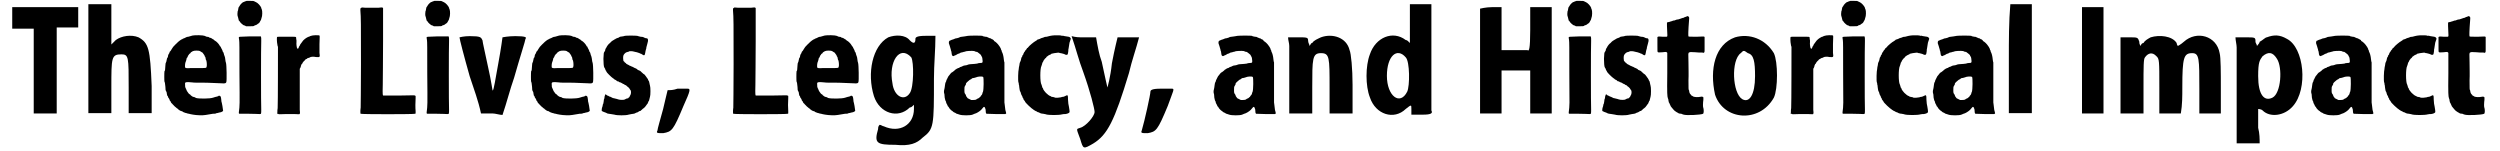
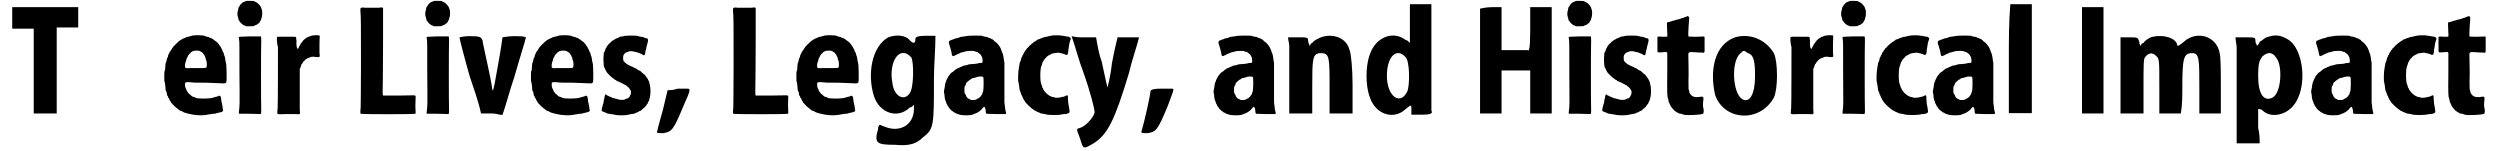
<svg xmlns="http://www.w3.org/2000/svg" xmlns:xlink="http://www.w3.org/1999/xlink" width="829px" height="50px" viewBox="0 0 8299 505" version="1.1">
  <defs>
    <path id="gl8707" d="M 4 43 C 4 52 4 62 4 76 C 14 76 28 76 38 76 C 52 76 67 76 76 76 C 76 120 76 172 76 216 C 76 268 76 316 76 360 C 91 360 105 360 115 360 C 124 360 139 360 153 360 C 153 312 153 264 153 216 C 153 168 153 120 153 72 C 163 72 177 72 187 72 C 201 72 211 72 225 72 C 225 62 225 48 225 38 C 225 28 225 19 225 4 C 187 4 153 4 115 4 C 76 4 38 4 4 4 C 4 19 4 28 4 43 z" fill="black" />
-     <path id="gl8708" d="M 4 187 C 4 249 4 312 4 369 C 19 369 28 369 43 369 C 52 369 67 369 81 369 C 81 340 81 312 81 283 C 81 182 81 172 115 172 C 139 172 139 182 139 283 C 139 312 139 340 139 369 C 153 369 168 369 177 369 C 192 369 201 369 216 369 C 216 340 216 307 216 278 C 211 153 206 134 172 115 C 148 105 115 110 96 124 C 91 129 86 134 81 139 C 81 115 81 91 81 72 C 81 48 81 24 81 4 C 67 4 52 4 43 4 C 28 4 19 4 4 4 C 4 62 4 124 4 187 z" fill="black" />
    <path id="gl8709" d="M 107 11 C 105 12 102 12 100 13 C 99 13 96 14 93 15 C 90 15 87 16 85 17 C 84 18 81 19 79 20 C 77 21 75 21 74 22 C 74 22 72 24 70 24 C 67 26 62 29 59 32 C 54 36 45 46 42 49 C 39 54 35 59 35 60 C 35 60 34 61 33 63 C 31 64 30 66 30 67 C 30 69 28 72 27 73 C 27 74 25 76 25 78 C 25 81 24 82 24 84 C 22 85 21 88 20 94 C 20 96 19 99 18 101 C 17 103 16 105 16 111 C 15 127 15 129 13 130 C 12 133 12 166 13 166 C 14 167 15 171 16 183 C 16 194 17 195 18 197 C 20 199 21 204 21 207 C 21 208 22 210 22 212 C 24 213 25 216 25 217 C 25 219 27 220 28 222 C 28 223 30 225 30 226 C 30 228 31 230 33 231 C 33 232 34 232 34 233 C 34 234 35 235 36 237 C 38 238 39 240 40 241 C 41 243 52 253 55 255 C 56 255 57 256 58 257 C 58 258 59 258 60 259 C 61 259 63 261 64 262 C 66 262 67 264 69 264 C 72 264 73 265 75 267 C 75 267 78 268 80 269 C 82 270 86 271 87 271 C 89 272 93 273 95 273 C 97 274 104 275 109 276 C 120 278 141 279 151 277 C 162 275 168 274 175 273 C 181 273 184 273 187 271 C 189 271 193 270 196 269 C 205 268 211 264 209 261 C 209 259 208 256 207 247 C 207 244 205 240 205 237 C 204 234 203 230 203 225 C 202 216 201 214 198 213 C 195 212 195 212 193 214 C 192 214 189 216 186 216 C 183 217 178 218 176 219 C 165 223 127 223 118 220 C 117 219 114 217 112 217 C 110 217 108 216 106 215 C 105 214 103 213 102 212 C 101 211 100 211 100 210 C 100 210 99 208 98 208 C 96 208 92 203 91 201 C 90 199 89 198 88 197 C 88 196 87 194 86 192 C 85 190 85 188 84 188 C 82 184 82 182 82 177 C 81 168 82 167 93 167 C 97 167 103 168 106 168 C 111 169 123 169 154 169 C 177 170 199 171 204 171 C 215 172 219 171 220 167 C 222 163 221 109 219 103 C 218 100 217 97 216 87 C 216 84 214 81 214 79 C 213 78 212 75 212 73 C 211 69 210 66 208 65 C 208 65 208 63 207 61 C 207 60 205 57 204 55 C 203 53 202 51 202 51 C 202 51 201 49 201 48 C 199 48 198 46 198 45 C 195 39 186 30 183 29 C 181 28 180 27 180 27 C 179 26 178 25 177 24 C 175 24 174 22 173 22 C 172 21 170 20 168 19 C 166 19 163 18 162 17 C 162 16 158 15 154 15 C 151 13 148 13 147 12 C 143 10 116 9 107 11 M 131 63 C 132 63 133 63 133 64 C 135 65 136 66 138 67 C 139 67 141 69 141 69 C 141 69 142 71 143 72 C 144 73 145 75 146 76 C 147 78 148 80 148 81 C 149 82 150 83 150 84 C 151 91 152 93 152 93 C 154 93 156 111 154 116 C 153 120 153 120 123 120 C 117 120 106 120 100 120 C 86 121 84 120 82 118 C 81 114 82 102 84 99 C 84 98 85 95 86 93 C 87 88 87 86 89 85 C 90 84 90 83 91 81 C 91 79 93 77 94 76 C 94 75 95 75 95 74 C 95 73 98 71 99 71 C 99 70 100 70 100 69 C 101 68 102 67 103 66 C 105 66 106 65 106 64 C 108 64 109 63 109 63 C 112 61 129 61 131 63 z" fill="black" />
    <path id="gl8710" d="M 38 3 C 37 3 34 4 32 5 C 30 6 28 7 27 7 C 25 7 16 16 15 19 C 15 20 13 22 13 22 C 11 24 11 25 10 30 C 10 33 9 36 8 38 C 7 42 7 51 8 54 C 9 55 9 58 10 61 C 11 65 12 68 12 69 C 13 69 14 71 15 72 C 16 75 25 83 27 84 C 28 84 31 85 33 86 C 34 87 35 87 36 88 C 40 88 44 88 48 88 C 60 88 63 88 65 85 C 66 85 68 84 69 84 C 71 83 73 82 73 82 C 74 81 76 79 77 79 C 79 78 81 76 82 74 C 82 73 84 71 84 70 C 85 69 86 67 86 67 C 86 66 87 63 88 60 C 91 54 91 37 89 32 C 88 30 87 28 87 26 C 85 20 75 9 69 7 C 67 6 64 5 63 4 C 60 3 60 3 51 3 C 45 3 39 3 38 3 M 45 122 C 13 123 12 123 12 125 C 12 126 12 130 13 134 C 14 141 14 155 14 247 C 15 357 15 352 12 376 C 12 377 12 378 12 379 C 12 380 13 381 14 381 C 16 381 21 381 46 381 C 64 381 79 382 81 382 C 87 382 87 382 87 367 C 86 351 86 154 87 137 C 87 121 87 121 80 122 C 78 122 62 122 45 122 z" fill="black" />
    <path id="gl8711" d="M 159 37 C 157 37 154 39 152 40 C 149 40 147 42 145 43 C 144 43 143 44 143 44 C 142 44 135 50 133 52 C 131 55 128 58 127 60 C 126 61 125 63 124 64 C 123 65 122 67 122 67 C 122 69 121 70 120 71 C 120 72 118 73 118 75 C 116 81 114 82 112 78 C 111 77 109 64 110 58 C 110 56 110 54 110 52 C 110 51 109 49 109 46 C 109 39 111 40 76 40 C 48 40 46 40 45 41 C 44 42 44 57 46 66 C 46 68 47 72 48 74 C 48 79 48 268 47 279 C 46 283 46 289 46 292 C 46 294 46 295 45 297 C 46 298 46 298 48 298 C 49 300 54 300 75 299 C 81 299 94 299 103 299 C 119 300 121 300 121 298 C 122 297 122 291 121 285 C 121 277 121 244 121 210 C 121 189 121 169 121 148 C 121 147 122 145 123 144 C 124 142 125 139 125 137 C 126 135 127 133 127 132 C 129 131 129 130 130 129 C 130 127 132 126 133 124 C 133 123 136 121 138 119 C 139 117 141 115 142 115 C 142 115 144 114 145 114 C 145 112 148 112 150 111 C 152 111 154 110 155 109 C 158 107 167 106 175 108 C 189 109 189 109 187 94 C 187 86 187 78 187 65 C 188 37 188 38 187 36 C 184 34 163 35 159 37 z" fill="black" />
    <path id="gl8712" d="M 139 6 C 133 6 118 6 106 6 C 99 6 91 6 84 5 C 83 6 82 6 81 7 C 81 7 79 8 79 9 C 79 10 79 13 79 15 C 81 39 81 57 81 195 C 81 274 80 340 80 341 C 80 342 79 346 79 351 C 79 359 79 360 80 361 C 82 363 260 363 262 361 C 263 361 264 360 264 360 C 264 357 264 355 264 352 C 263 343 263 321 264 309 C 264 307 264 304 264 301 C 263 301 262 301 262 300 C 260 299 259 299 208 300 C 181 300 157 300 156 300 C 154 300 153 299 154 264 C 154 245 155 180 155 118 C 155 81 155 44 155 7 C 154 7 154 6 154 6 C 153 5 152 5 151 5 C 151 5 145 5 139 6 z" fill="black" />
    <path id="gl8710" d="M 38 3 C 37 3 34 4 32 5 C 30 6 28 7 27 7 C 25 7 16 16 15 19 C 15 20 13 22 13 22 C 11 24 11 25 10 30 C 10 33 9 36 8 38 C 7 42 7 51 8 54 C 9 55 9 58 10 61 C 11 65 12 68 12 69 C 13 69 14 71 15 72 C 16 75 25 83 27 84 C 28 84 31 85 33 86 C 34 87 35 87 36 88 C 40 88 44 88 48 88 C 60 88 63 88 65 85 C 66 85 68 84 69 84 C 71 83 73 82 73 82 C 74 81 76 79 77 79 C 79 78 81 76 82 74 C 82 73 84 71 84 70 C 85 69 86 67 86 67 C 86 66 87 63 88 60 C 91 54 91 37 89 32 C 88 30 87 28 87 26 C 85 20 75 9 69 7 C 67 6 64 5 63 4 C 60 3 60 3 51 3 C 45 3 39 3 38 3 M 45 122 C 13 123 12 123 12 125 C 12 126 12 130 13 134 C 14 141 14 155 14 247 C 15 357 15 352 12 376 C 12 377 12 378 12 379 C 12 380 13 381 14 381 C 16 381 21 381 46 381 C 64 381 79 382 81 382 C 87 382 87 382 87 367 C 86 351 86 154 87 137 C 87 121 87 121 80 122 C 78 122 62 122 45 122 z" fill="black" />
    <path id="gl8713" d="M 9 4 C 9 9 24 67 43 134 C 57 177 72 216 81 259 C 96 259 105 259 120 259 C 129 259 144 264 153 264 C 168 220 177 182 192 139 C 211 72 230 14 230 9 C 235 4 230 0 196 0 C 172 0 153 4 153 4 C 153 4 148 43 139 91 C 129 144 124 182 120 182 C 120 187 115 148 105 105 C 96 62 86 19 86 14 C 81 4 81 0 43 0 C 24 0 9 4 9 4 z" fill="black" />
    <path id="gl8709" d="M 107 11 C 105 12 102 12 100 13 C 99 13 96 14 93 15 C 90 15 87 16 85 17 C 84 18 81 19 79 20 C 77 21 75 21 74 22 C 74 22 72 24 70 24 C 67 26 62 29 59 32 C 54 36 45 46 42 49 C 39 54 35 59 35 60 C 35 60 34 61 33 63 C 31 64 30 66 30 67 C 30 69 28 72 27 73 C 27 74 25 76 25 78 C 25 81 24 82 24 84 C 22 85 21 88 20 94 C 20 96 19 99 18 101 C 17 103 16 105 16 111 C 15 127 15 129 13 130 C 12 133 12 166 13 166 C 14 167 15 171 16 183 C 16 194 17 195 18 197 C 20 199 21 204 21 207 C 21 208 22 210 22 212 C 24 213 25 216 25 217 C 25 219 27 220 28 222 C 28 223 30 225 30 226 C 30 228 31 230 33 231 C 33 232 34 232 34 233 C 34 234 35 235 36 237 C 38 238 39 240 40 241 C 41 243 52 253 55 255 C 56 255 57 256 58 257 C 58 258 59 258 60 259 C 61 259 63 261 64 262 C 66 262 67 264 69 264 C 72 264 73 265 75 267 C 75 267 78 268 80 269 C 82 270 86 271 87 271 C 89 272 93 273 95 273 C 97 274 104 275 109 276 C 120 278 141 279 151 277 C 162 275 168 274 175 273 C 181 273 184 273 187 271 C 189 271 193 270 196 269 C 205 268 211 264 209 261 C 209 259 208 256 207 247 C 207 244 205 240 205 237 C 204 234 203 230 203 225 C 202 216 201 214 198 213 C 195 212 195 212 193 214 C 192 214 189 216 186 216 C 183 217 178 218 176 219 C 165 223 127 223 118 220 C 117 219 114 217 112 217 C 110 217 108 216 106 215 C 105 214 103 213 102 212 C 101 211 100 211 100 210 C 100 210 99 208 98 208 C 96 208 92 203 91 201 C 90 199 89 198 88 197 C 88 196 87 194 86 192 C 85 190 85 188 84 188 C 82 184 82 182 82 177 C 81 168 82 167 93 167 C 97 167 103 168 106 168 C 111 169 123 169 154 169 C 177 170 199 171 204 171 C 215 172 219 171 220 167 C 222 163 221 109 219 103 C 218 100 217 97 216 87 C 216 84 214 81 214 79 C 213 78 212 75 212 73 C 211 69 210 66 208 65 C 208 65 208 63 207 61 C 207 60 205 57 204 55 C 203 53 202 51 202 51 C 202 51 201 49 201 48 C 199 48 198 46 198 45 C 195 39 186 30 183 29 C 181 28 180 27 180 27 C 179 26 178 25 177 24 C 175 24 174 22 173 22 C 172 21 170 20 168 19 C 166 19 163 18 162 17 C 162 16 158 15 154 15 C 151 13 148 13 147 12 C 143 10 116 9 107 11 M 131 63 C 132 63 133 63 133 64 C 135 65 136 66 138 67 C 139 67 141 69 141 69 C 141 69 142 71 143 72 C 144 73 145 75 146 76 C 147 78 148 80 148 81 C 149 82 150 83 150 84 C 151 91 152 93 152 93 C 154 93 156 111 154 116 C 153 120 153 120 123 120 C 117 120 106 120 100 120 C 86 121 84 120 82 118 C 81 114 82 102 84 99 C 84 98 85 95 86 93 C 87 88 87 86 89 85 C 90 84 90 83 91 81 C 91 79 93 77 94 76 C 94 75 95 75 95 74 C 95 73 98 71 99 71 C 99 70 100 70 100 69 C 101 68 102 67 103 66 C 105 66 106 65 106 64 C 108 64 109 63 109 63 C 112 61 129 61 131 63 z" fill="black" />
    <path id="gl8960" d="M 84 4 C 81 5 78 6 68 7 C 66 8 64 9 63 10 C 61 10 59 12 57 12 C 55 13 52 14 52 15 C 51 15 49 16 48 17 C 44 19 39 22 34 28 C 29 31 23 40 22 43 C 22 43 21 45 20 46 C 19 48 18 49 18 52 C 18 54 16 56 15 58 C 13 61 13 61 12 81 C 12 93 13 108 15 110 C 16 111 17 114 18 115 C 18 117 19 120 21 121 C 21 122 22 123 22 124 C 22 126 39 143 44 146 C 45 147 46 147 47 148 C 47 149 49 150 51 151 C 52 151 54 153 55 153 C 55 154 57 155 58 156 C 60 156 62 157 63 157 C 64 159 67 160 69 160 C 70 160 72 162 73 162 C 74 163 76 164 78 165 C 79 165 81 166 81 166 C 82 167 84 169 86 169 C 88 170 90 171 90 172 C 90 172 91 173 92 174 C 93 174 94 175 95 176 C 96 177 97 178 97 178 C 98 179 99 180 100 182 C 101 183 102 186 103 186 C 105 189 105 199 102 203 C 102 204 100 205 100 207 C 100 208 99 209 98 210 C 97 210 96 211 95 213 C 94 213 92 214 90 214 C 88 215 85 216 84 217 C 82 219 67 219 62 217 C 60 216 55 215 47 213 C 45 213 42 212 41 211 C 39 210 37 209 35 208 C 33 208 31 207 30 206 C 28 205 27 204 25 204 C 24 203 22 202 21 201 C 20 201 20 200 19 199 C 19 200 19 201 18 201 C 18 202 17 205 16 207 C 16 210 15 213 15 214 C 14 215 13 219 13 223 C 12 228 12 232 10 234 C 10 237 9 241 7 246 C 7 249 6 251 6 254 C 7 255 7 255 7 256 C 11 258 15 260 19 261 C 21 262 24 263 25 264 C 28 265 31 265 37 266 C 42 267 47 268 49 268 C 57 271 88 271 96 268 C 97 268 102 267 106 266 C 112 265 115 265 117 264 C 118 263 121 262 123 261 C 125 261 127 260 128 259 C 129 258 132 257 133 256 C 135 256 136 255 137 255 C 137 254 139 253 140 252 C 141 251 143 250 143 249 C 143 249 145 248 146 247 C 149 245 153 241 156 236 C 157 234 159 232 159 232 C 160 232 160 230 161 228 C 162 226 163 225 163 223 C 164 223 165 221 165 220 C 166 217 167 212 168 208 C 170 204 170 175 168 171 C 168 169 166 165 166 162 C 165 158 165 156 163 154 C 162 153 161 150 161 149 C 160 148 159 147 159 146 C 158 145 157 144 156 142 C 152 137 150 133 147 132 C 145 131 144 130 144 130 C 144 129 144 129 142 128 C 142 127 139 126 138 124 C 135 121 132 120 127 118 C 126 117 124 115 124 115 C 123 114 121 114 120 113 C 118 112 116 111 115 111 C 114 110 112 109 110 108 C 108 108 106 106 105 106 C 103 105 101 104 100 104 C 100 104 98 103 97 102 C 95 101 93 100 91 99 C 90 98 88 97 88 97 C 88 96 87 95 85 94 C 84 94 83 93 83 92 C 82 91 82 90 81 90 C 79 89 78 86 78 79 C 78 71 79 69 81 66 C 85 61 88 59 93 58 C 95 58 97 57 98 56 C 100 55 109 55 115 57 C 117 58 121 58 124 59 C 128 60 131 61 133 62 C 134 63 136 64 138 64 C 139 65 142 66 143 67 C 145 69 149 70 150 68 C 151 67 151 64 152 61 C 153 57 153 53 154 51 C 155 49 156 45 156 42 C 157 39 158 34 159 31 C 161 24 162 20 161 16 C 160 13 159 12 154 12 C 151 11 148 10 147 9 C 145 8 142 7 136 7 C 133 6 127 5 125 4 C 119 3 88 3 84 4 z" fill="black" />
    <path id="gl8961" d="M 76 4 C 62 9 52 9 43 9 C 38 28 33 52 28 72 C 19 105 9 139 9 144 C 4 153 9 153 28 153 C 57 148 62 144 96 62 C 120 9 120 4 110 4 C 110 4 91 4 76 4 z" fill="black" />
    <path id="gl8712" d="M 139 6 C 133 6 118 6 106 6 C 99 6 91 6 84 5 C 83 6 82 6 81 7 C 81 7 79 8 79 9 C 79 10 79 13 79 15 C 81 39 81 57 81 195 C 81 274 80 340 80 341 C 80 342 79 346 79 351 C 79 359 79 360 80 361 C 82 363 260 363 262 361 C 263 361 264 360 264 360 C 264 357 264 355 264 352 C 263 343 263 321 264 309 C 264 307 264 304 264 301 C 263 301 262 301 262 300 C 260 299 259 299 208 300 C 181 300 157 300 156 300 C 154 300 153 299 154 264 C 154 245 155 180 155 118 C 155 81 155 44 155 7 C 154 7 154 6 154 6 C 153 5 152 5 151 5 C 151 5 145 5 139 6 z" fill="black" />
    <path id="gl8709" d="M 107 11 C 105 12 102 12 100 13 C 99 13 96 14 93 15 C 90 15 87 16 85 17 C 84 18 81 19 79 20 C 77 21 75 21 74 22 C 74 22 72 24 70 24 C 67 26 62 29 59 32 C 54 36 45 46 42 49 C 39 54 35 59 35 60 C 35 60 34 61 33 63 C 31 64 30 66 30 67 C 30 69 28 72 27 73 C 27 74 25 76 25 78 C 25 81 24 82 24 84 C 22 85 21 88 20 94 C 20 96 19 99 18 101 C 17 103 16 105 16 111 C 15 127 15 129 13 130 C 12 133 12 166 13 166 C 14 167 15 171 16 183 C 16 194 17 195 18 197 C 20 199 21 204 21 207 C 21 208 22 210 22 212 C 24 213 25 216 25 217 C 25 219 27 220 28 222 C 28 223 30 225 30 226 C 30 228 31 230 33 231 C 33 232 34 232 34 233 C 34 234 35 235 36 237 C 38 238 39 240 40 241 C 41 243 52 253 55 255 C 56 255 57 256 58 257 C 58 258 59 258 60 259 C 61 259 63 261 64 262 C 66 262 67 264 69 264 C 72 264 73 265 75 267 C 75 267 78 268 80 269 C 82 270 86 271 87 271 C 89 272 93 273 95 273 C 97 274 104 275 109 276 C 120 278 141 279 151 277 C 162 275 168 274 175 273 C 181 273 184 273 187 271 C 189 271 193 270 196 269 C 205 268 211 264 209 261 C 209 259 208 256 207 247 C 207 244 205 240 205 237 C 204 234 203 230 203 225 C 202 216 201 214 198 213 C 195 212 195 212 193 214 C 192 214 189 216 186 216 C 183 217 178 218 176 219 C 165 223 127 223 118 220 C 117 219 114 217 112 217 C 110 217 108 216 106 215 C 105 214 103 213 102 212 C 101 211 100 211 100 210 C 100 210 99 208 98 208 C 96 208 92 203 91 201 C 90 199 89 198 88 197 C 88 196 87 194 86 192 C 85 190 85 188 84 188 C 82 184 82 182 82 177 C 81 168 82 167 93 167 C 97 167 103 168 106 168 C 111 169 123 169 154 169 C 177 170 199 171 204 171 C 215 172 219 171 220 167 C 222 163 221 109 219 103 C 218 100 217 97 216 87 C 216 84 214 81 214 79 C 213 78 212 75 212 73 C 211 69 210 66 208 65 C 208 65 208 63 207 61 C 207 60 205 57 204 55 C 203 53 202 51 202 51 C 202 51 201 49 201 48 C 199 48 198 46 198 45 C 195 39 186 30 183 29 C 181 28 180 27 180 27 C 179 26 178 25 177 24 C 175 24 174 22 173 22 C 172 21 170 20 168 19 C 166 19 163 18 162 17 C 162 16 158 15 154 15 C 151 13 148 13 147 12 C 143 10 116 9 107 11 M 131 63 C 132 63 133 63 133 64 C 135 65 136 66 138 67 C 139 67 141 69 141 69 C 141 69 142 71 143 72 C 144 73 145 75 146 76 C 147 78 148 80 148 81 C 149 82 150 83 150 84 C 151 91 152 93 152 93 C 154 93 156 111 154 116 C 153 120 153 120 123 120 C 117 120 106 120 100 120 C 86 121 84 120 82 118 C 81 114 82 102 84 99 C 84 98 85 95 86 93 C 87 88 87 86 89 85 C 90 84 90 83 91 81 C 91 79 93 77 94 76 C 94 75 95 75 95 74 C 95 73 98 71 99 71 C 99 70 100 70 100 69 C 101 68 102 67 103 66 C 105 66 106 65 106 64 C 108 64 109 63 109 63 C 112 61 129 61 131 63 z" fill="black" />
    <path id="gl8962" d="M 67 9 C 14 38 -5 129 19 206 C 38 264 100 283 139 244 C 144 244 148 240 153 235 C 153 240 153 244 153 249 C 153 302 105 331 52 307 C 48 307 43 302 38 302 C 33 307 33 312 33 316 C 19 364 28 369 91 369 C 139 374 163 364 182 345 C 220 316 220 307 220 148 C 220 100 225 52 225 4 C 211 4 201 4 192 4 C 163 4 158 9 158 14 C 158 28 153 33 139 19 C 124 0 91 0 67 9 M 144 76 C 153 91 153 177 139 196 C 120 225 86 206 81 163 C 67 91 105 33 144 76 z" fill="black" />
    <path id="gl8963" d="M 85 4 C 84 4 78 5 73 6 C 61 7 58 8 55 10 C 54 10 51 11 48 12 C 45 12 42 13 40 14 C 39 15 37 15 35 16 C 33 16 30 18 29 18 C 27 19 25 20 25 20 C 21 20 19 27 23 35 C 24 37 25 42 26 45 C 27 48 28 51 28 53 C 29 55 30 58 30 61 C 31 70 32 71 36 72 C 37 72 39 71 40 70 C 42 70 42 69 43 69 C 43 69 45 68 47 67 C 49 66 51 64 53 64 C 55 63 57 63 58 62 C 60 60 62 60 67 59 C 70 58 73 57 75 57 C 79 54 101 54 106 55 C 109 57 113 58 116 58 C 118 59 129 68 129 69 C 129 70 129 71 130 72 C 132 74 132 75 133 79 C 135 94 135 95 125 95 C 121 95 120 96 118 96 C 118 97 115 97 107 98 C 93 99 88 99 84 101 C 82 102 78 103 76 103 C 73 103 70 104 68 105 C 66 106 63 108 61 108 C 58 109 57 109 57 110 C 56 111 54 112 52 112 C 50 113 48 114 46 115 C 46 116 44 117 43 117 C 43 117 41 118 40 120 C 36 123 33 126 30 127 C 29 128 28 129 27 130 C 26 132 22 136 19 140 C 19 141 18 143 17 144 C 16 146 15 148 15 149 C 14 150 13 151 13 152 C 12 157 11 159 10 160 C 9 162 9 163 8 169 C 7 174 7 180 6 182 C 4 188 4 195 6 199 C 6 201 7 207 7 211 C 9 219 9 221 10 222 C 11 223 12 225 12 228 C 13 230 14 233 15 234 C 16 235 17 238 17 239 C 18 240 18 241 19 241 C 20 242 21 243 21 244 C 22 247 31 256 33 256 C 33 256 34 257 35 258 C 36 259 39 261 40 261 C 42 262 43 262 44 263 C 46 265 48 265 51 266 C 52 266 55 267 57 268 C 65 271 93 271 100 268 C 102 267 105 266 107 265 C 113 264 124 257 129 252 C 135 245 138 241 139 242 C 141 242 143 246 144 251 C 144 259 145 264 147 265 C 147 265 155 265 179 266 C 190 266 200 266 210 266 C 211 265 211 265 212 265 C 212 264 213 264 213 264 C 213 262 212 261 212 259 C 210 253 210 252 209 243 C 208 238 208 231 207 227 C 207 222 207 195 207 156 C 207 122 207 93 207 93 C 206 92 205 83 204 75 C 203 69 202 66 201 63 C 200 61 199 58 198 56 C 198 54 197 51 196 51 C 196 49 195 47 194 45 C 193 43 192 42 192 41 C 191 40 190 39 189 37 C 185 31 178 24 172 21 C 171 19 171 19 171 18 C 171 18 169 18 168 16 C 166 16 164 15 163 14 C 163 13 160 12 158 12 C 156 11 153 10 151 9 C 150 8 148 7 143 7 C 139 6 135 6 133 4 C 129 3 92 3 85 4 M 136 142 C 138 145 138 185 135 192 C 134 193 133 196 133 198 C 132 201 131 202 130 203 C 129 204 128 205 127 207 C 127 208 126 209 125 209 C 124 210 123 211 123 211 C 122 212 121 213 118 214 C 117 214 114 216 113 217 C 111 219 102 219 96 219 C 93 218 87 214 84 213 C 79 207 78 205 78 202 C 77 201 76 200 76 199 C 74 197 73 195 73 187 C 73 178 73 175 75 172 C 76 171 77 168 78 167 C 78 163 79 162 82 159 C 89 153 92 150 94 150 C 95 150 97 148 98 147 C 99 146 101 145 105 145 C 107 144 111 144 112 143 C 118 140 133 139 136 142 z" fill="black" />
    <path id="gl8964" d="M 145 5 C 144 5 141 6 139 6 C 137 7 132 7 127 9 C 122 9 118 10 117 11 C 116 12 114 12 111 13 C 109 13 106 15 104 16 C 103 16 100 18 98 18 C 96 19 94 19 94 20 C 94 21 92 22 90 23 C 84 26 67 40 64 45 C 63 46 63 47 61 47 C 61 47 60 48 60 49 C 59 51 58 52 57 53 C 56 54 55 55 54 57 C 53 59 52 61 51 61 C 51 62 50 64 49 65 C 49 67 48 69 47 70 C 46 70 45 72 45 74 C 45 75 43 78 42 79 C 42 81 40 85 40 88 C 39 90 38 94 37 95 C 36 96 36 99 35 105 C 34 109 33 114 33 117 C 31 123 30 157 32 162 C 33 163 33 166 33 166 C 33 168 33 169 34 171 C 34 172 35 177 35 180 C 36 185 36 188 37 191 C 39 193 40 196 40 198 C 40 199 42 202 42 204 C 43 205 44 207 45 209 C 45 211 46 213 47 214 C 48 215 49 217 49 219 C 50 220 51 222 52 223 C 54 225 54 226 54 226 C 54 229 76 250 82 253 C 82 253 84 255 85 255 C 86 256 88 257 90 258 C 91 258 93 259 94 260 C 95 261 97 262 99 262 C 100 262 103 264 105 265 C 108 266 111 267 115 267 C 118 268 123 268 124 269 C 133 272 168 272 178 269 C 181 268 186 268 189 268 C 196 267 201 265 203 262 C 204 260 202 249 201 243 C 199 235 199 233 198 220 C 198 204 197 203 190 207 C 189 208 185 209 183 210 C 180 210 176 211 174 212 C 170 213 158 214 154 213 C 153 212 151 211 148 211 C 142 210 141 210 140 208 C 139 208 137 207 135 206 C 133 205 132 204 124 197 C 119 191 117 189 115 185 C 115 184 114 181 113 180 C 112 180 111 177 111 175 C 110 172 109 170 109 169 C 104 162 104 115 109 107 C 109 105 111 103 111 101 C 112 97 112 95 114 94 C 114 94 115 93 115 91 C 116 90 117 87 118 86 C 120 84 121 83 121 82 C 121 82 122 81 124 80 C 125 78 126 77 126 77 C 126 76 127 76 128 75 C 129 75 131 73 132 72 C 133 72 135 70 136 70 C 138 69 140 68 141 68 C 141 66 142 66 152 64 C 165 62 167 62 169 63 C 171 64 172 64 174 64 C 178 65 187 67 189 69 C 191 70 194 70 196 69 C 198 67 198 62 199 57 C 199 54 199 50 200 48 C 201 43 202 37 203 29 C 204 27 205 22 206 20 C 208 15 208 14 203 10 C 201 9 199 9 193 8 C 189 7 184 7 183 6 C 181 6 180 5 179 6 C 178 6 176 6 175 5 C 172 4 150 4 145 5 z" fill="black" />
    <path id="gl8965" d="M 43 120 C 67 187 81 244 81 254 C 81 268 52 302 33 307 C 19 312 19 307 33 345 C 43 379 43 379 76 360 C 124 331 148 283 196 124 C 206 81 220 43 230 4 C 220 4 206 4 196 4 C 177 4 158 4 158 4 C 158 4 148 43 139 91 C 134 139 124 172 124 172 C 124 172 115 134 105 86 C 96 62 91 33 86 4 C 72 4 57 4 43 4 C 28 4 19 4 4 0 C 19 43 28 81 43 120 z" fill="black" />
    <path id="gl8966" d="M 67 4 C 38 4 33 9 33 14 C 33 24 14 110 4 144 C 0 153 4 153 24 153 C 52 148 57 144 91 62 C 110 9 115 4 105 4 C 105 4 86 4 67 4 z" fill="black" />
    <path id="gl8963" d="M 85 4 C 84 4 78 5 73 6 C 61 7 58 8 55 10 C 54 10 51 11 48 12 C 45 12 42 13 40 14 C 39 15 37 15 35 16 C 33 16 30 18 29 18 C 27 19 25 20 25 20 C 21 20 19 27 23 35 C 24 37 25 42 26 45 C 27 48 28 51 28 53 C 29 55 30 58 30 61 C 31 70 32 71 36 72 C 37 72 39 71 40 70 C 42 70 42 69 43 69 C 43 69 45 68 47 67 C 49 66 51 64 53 64 C 55 63 57 63 58 62 C 60 60 62 60 67 59 C 70 58 73 57 75 57 C 79 54 101 54 106 55 C 109 57 113 58 116 58 C 118 59 129 68 129 69 C 129 70 129 71 130 72 C 132 74 132 75 133 79 C 135 94 135 95 125 95 C 121 95 120 96 118 96 C 118 97 115 97 107 98 C 93 99 88 99 84 101 C 82 102 78 103 76 103 C 73 103 70 104 68 105 C 66 106 63 108 61 108 C 58 109 57 109 57 110 C 56 111 54 112 52 112 C 50 113 48 114 46 115 C 46 116 44 117 43 117 C 43 117 41 118 40 120 C 36 123 33 126 30 127 C 29 128 28 129 27 130 C 26 132 22 136 19 140 C 19 141 18 143 17 144 C 16 146 15 148 15 149 C 14 150 13 151 13 152 C 12 157 11 159 10 160 C 9 162 9 163 8 169 C 7 174 7 180 6 182 C 4 188 4 195 6 199 C 6 201 7 207 7 211 C 9 219 9 221 10 222 C 11 223 12 225 12 228 C 13 230 14 233 15 234 C 16 235 17 238 17 239 C 18 240 18 241 19 241 C 20 242 21 243 21 244 C 22 247 31 256 33 256 C 33 256 34 257 35 258 C 36 259 39 261 40 261 C 42 262 43 262 44 263 C 46 265 48 265 51 266 C 52 266 55 267 57 268 C 65 271 93 271 100 268 C 102 267 105 266 107 265 C 113 264 124 257 129 252 C 135 245 138 241 139 242 C 141 242 143 246 144 251 C 144 259 145 264 147 265 C 147 265 155 265 179 266 C 190 266 200 266 210 266 C 211 265 211 265 212 265 C 212 264 213 264 213 264 C 213 262 212 261 212 259 C 210 253 210 252 209 243 C 208 238 208 231 207 227 C 207 222 207 195 207 156 C 207 122 207 93 207 93 C 206 92 205 83 204 75 C 203 69 202 66 201 63 C 200 61 199 58 198 56 C 198 54 197 51 196 51 C 196 49 195 47 194 45 C 193 43 192 42 192 41 C 191 40 190 39 189 37 C 185 31 178 24 172 21 C 171 19 171 19 171 18 C 171 18 169 18 168 16 C 166 16 164 15 163 14 C 163 13 160 12 158 12 C 156 11 153 10 151 9 C 150 8 148 7 143 7 C 139 6 135 6 133 4 C 129 3 92 3 85 4 M 136 142 C 138 145 138 185 135 192 C 134 193 133 196 133 198 C 132 201 131 202 130 203 C 129 204 128 205 127 207 C 127 208 126 209 125 209 C 124 210 123 211 123 211 C 122 212 121 213 118 214 C 117 214 114 216 113 217 C 111 219 102 219 96 219 C 93 218 87 214 84 213 C 79 207 78 205 78 202 C 77 201 76 200 76 199 C 74 197 73 195 73 187 C 73 178 73 175 75 172 C 76 171 77 168 78 167 C 78 163 79 162 82 159 C 89 153 92 150 94 150 C 95 150 97 148 98 147 C 99 146 101 145 105 145 C 107 144 111 144 112 143 C 118 140 133 139 136 142 z" fill="black" />
    <path id="gl8967" d="M 110 9 C 100 14 86 19 81 28 C 76 28 76 33 72 38 C 72 33 67 28 67 19 C 67 9 62 9 33 9 C 24 9 9 9 0 9 C 0 19 4 28 4 38 C 4 52 4 110 4 168 C 4 201 4 235 4 264 C 19 264 28 264 43 264 C 52 264 67 264 81 264 C 81 235 81 206 81 177 C 81 81 81 62 110 62 C 139 62 139 76 139 177 C 139 206 139 235 139 264 C 153 264 168 264 177 264 C 192 264 201 264 216 264 C 216 235 216 201 216 168 C 216 115 211 62 206 52 C 196 9 148 -5 110 9 z" fill="black" />
    <path id="gl8968" d="M 153 67 C 153 91 153 110 153 134 C 148 129 144 124 139 124 C 96 91 38 115 19 172 C 4 211 4 278 19 316 C 38 374 100 393 139 355 C 158 340 158 340 158 355 C 158 364 158 364 158 374 C 172 374 182 374 196 374 C 225 374 230 369 225 360 C 225 355 225 273 225 177 C 225 120 225 62 225 4 C 211 4 201 4 187 4 C 172 4 163 4 153 4 C 153 24 153 48 153 67 M 139 182 C 153 196 153 278 144 297 C 120 345 76 312 76 244 C 76 177 110 148 139 182 z" fill="black" />
    <path id="gl8969" d="M 4 9 C 4 9 4 86 4 187 C 4 244 4 302 4 360 C 19 360 28 360 43 360 C 52 360 67 360 76 360 C 76 336 76 312 76 288 C 76 264 76 240 76 216 C 96 216 110 216 124 216 C 139 216 153 216 172 216 C 172 240 172 264 172 288 C 172 312 172 336 172 360 C 182 360 196 360 206 360 C 220 360 230 360 244 360 C 244 302 244 244 244 182 C 244 124 244 67 244 4 C 230 4 220 4 206 4 C 196 4 182 4 172 4 C 172 33 172 57 172 81 C 172 144 168 153 163 148 C 158 148 139 148 115 148 C 105 148 91 148 76 148 C 76 124 76 100 76 76 C 76 52 76 28 76 4 C 67 4 57 4 43 4 C 24 4 4 9 4 9 z" fill="black" />
    <path id="gl8710" d="M 38 3 C 37 3 34 4 32 5 C 30 6 28 7 27 7 C 25 7 16 16 15 19 C 15 20 13 22 13 22 C 11 24 11 25 10 30 C 10 33 9 36 8 38 C 7 42 7 51 8 54 C 9 55 9 58 10 61 C 11 65 12 68 12 69 C 13 69 14 71 15 72 C 16 75 25 83 27 84 C 28 84 31 85 33 86 C 34 87 35 87 36 88 C 40 88 44 88 48 88 C 60 88 63 88 65 85 C 66 85 68 84 69 84 C 71 83 73 82 73 82 C 74 81 76 79 77 79 C 79 78 81 76 82 74 C 82 73 84 71 84 70 C 85 69 86 67 86 67 C 86 66 87 63 88 60 C 91 54 91 37 89 32 C 88 30 87 28 87 26 C 85 20 75 9 69 7 C 67 6 64 5 63 4 C 60 3 60 3 51 3 C 45 3 39 3 38 3 M 45 122 C 13 123 12 123 12 125 C 12 126 12 130 13 134 C 14 141 14 155 14 247 C 15 357 15 352 12 376 C 12 377 12 378 12 379 C 12 380 13 381 14 381 C 16 381 21 381 46 381 C 64 381 79 382 81 382 C 87 382 87 382 87 367 C 86 351 86 154 87 137 C 87 121 87 121 80 122 C 78 122 62 122 45 122 z" fill="black" />
    <path id="gl8960" d="M 84 4 C 81 5 78 6 68 7 C 66 8 64 9 63 10 C 61 10 59 12 57 12 C 55 13 52 14 52 15 C 51 15 49 16 48 17 C 44 19 39 22 34 28 C 29 31 23 40 22 43 C 22 43 21 45 20 46 C 19 48 18 49 18 52 C 18 54 16 56 15 58 C 13 61 13 61 12 81 C 12 93 13 108 15 110 C 16 111 17 114 18 115 C 18 117 19 120 21 121 C 21 122 22 123 22 124 C 22 126 39 143 44 146 C 45 147 46 147 47 148 C 47 149 49 150 51 151 C 52 151 54 153 55 153 C 55 154 57 155 58 156 C 60 156 62 157 63 157 C 64 159 67 160 69 160 C 70 160 72 162 73 162 C 74 163 76 164 78 165 C 79 165 81 166 81 166 C 82 167 84 169 86 169 C 88 170 90 171 90 172 C 90 172 91 173 92 174 C 93 174 94 175 95 176 C 96 177 97 178 97 178 C 98 179 99 180 100 182 C 101 183 102 186 103 186 C 105 189 105 199 102 203 C 102 204 100 205 100 207 C 100 208 99 209 98 210 C 97 210 96 211 95 213 C 94 213 92 214 90 214 C 88 215 85 216 84 217 C 82 219 67 219 62 217 C 60 216 55 215 47 213 C 45 213 42 212 41 211 C 39 210 37 209 35 208 C 33 208 31 207 30 206 C 28 205 27 204 25 204 C 24 203 22 202 21 201 C 20 201 20 200 19 199 C 19 200 19 201 18 201 C 18 202 17 205 16 207 C 16 210 15 213 15 214 C 14 215 13 219 13 223 C 12 228 12 232 10 234 C 10 237 9 241 7 246 C 7 249 6 251 6 254 C 7 255 7 255 7 256 C 11 258 15 260 19 261 C 21 262 24 263 25 264 C 28 265 31 265 37 266 C 42 267 47 268 49 268 C 57 271 88 271 96 268 C 97 268 102 267 106 266 C 112 265 115 265 117 264 C 118 263 121 262 123 261 C 125 261 127 260 128 259 C 129 258 132 257 133 256 C 135 256 136 255 137 255 C 137 254 139 253 140 252 C 141 251 143 250 143 249 C 143 249 145 248 146 247 C 149 245 153 241 156 236 C 157 234 159 232 159 232 C 160 232 160 230 161 228 C 162 226 163 225 163 223 C 164 223 165 221 165 220 C 166 217 167 212 168 208 C 170 204 170 175 168 171 C 168 169 166 165 166 162 C 165 158 165 156 163 154 C 162 153 161 150 161 149 C 160 148 159 147 159 146 C 158 145 157 144 156 142 C 152 137 150 133 147 132 C 145 131 144 130 144 130 C 144 129 144 129 142 128 C 142 127 139 126 138 124 C 135 121 132 120 127 118 C 126 117 124 115 124 115 C 123 114 121 114 120 113 C 118 112 116 111 115 111 C 114 110 112 109 110 108 C 108 108 106 106 105 106 C 103 105 101 104 100 104 C 100 104 98 103 97 102 C 95 101 93 100 91 99 C 90 98 88 97 88 97 C 88 96 87 95 85 94 C 84 94 83 93 83 92 C 82 91 82 90 81 90 C 79 89 78 86 78 79 C 78 71 79 69 81 66 C 85 61 88 59 93 58 C 95 58 97 57 98 56 C 100 55 109 55 115 57 C 117 58 121 58 124 59 C 128 60 131 61 133 62 C 134 63 136 64 138 64 C 139 65 142 66 143 67 C 145 69 149 70 150 68 C 151 67 151 64 152 61 C 153 57 153 53 154 51 C 155 49 156 45 156 42 C 157 39 158 34 159 31 C 161 24 162 20 161 16 C 160 13 159 12 154 12 C 151 11 148 10 147 9 C 145 8 142 7 136 7 C 133 6 127 5 125 4 C 119 3 88 3 84 4 z" fill="black" />
    <path id="gl8970" d="M 109 5 C 108 6 105 7 103 7 C 101 9 98 10 96 10 C 94 10 91 12 90 12 C 88 13 85 14 81 15 C 78 15 73 16 72 17 C 71 18 67 19 64 19 C 61 20 57 22 55 22 C 52 23 50 24 48 24 C 47 24 45 24 45 25 C 44 25 43 25 43 26 C 43 30 43 33 43 37 C 45 74 45 72 42 73 C 42 73 37 73 28 73 C 17 72 15 72 13 73 C 12 73 12 74 11 74 C 11 82 11 91 11 99 C 11 118 11 124 12 124 C 13 126 17 126 28 125 C 34 124 40 124 40 124 C 41 124 42 125 43 126 C 43 126 43 126 44 127 C 44 150 44 172 44 195 C 43 266 44 272 46 279 C 47 280 48 284 48 287 C 49 291 49 294 51 295 C 51 296 52 298 53 300 C 54 301 55 304 55 305 C 56 306 57 308 58 309 C 60 312 69 322 70 322 C 70 322 72 323 73 324 C 74 325 76 326 78 327 C 79 328 82 329 83 330 C 84 330 87 331 91 331 C 94 333 97 333 99 334 C 108 337 156 335 164 331 C 166 330 167 320 165 312 C 164 309 163 307 164 292 C 165 287 165 282 165 276 C 165 276 164 275 163 275 C 162 273 161 273 149 275 C 140 276 130 274 129 272 C 129 271 127 271 126 271 C 126 270 124 269 124 268 C 123 267 122 266 121 265 C 120 264 119 262 118 259 C 118 257 117 254 117 253 C 115 250 115 249 115 219 C 116 202 115 175 115 159 C 114 130 114 127 117 126 C 119 124 124 124 138 125 C 145 126 154 126 159 126 C 161 126 164 126 166 127 C 167 126 168 126 168 125 C 169 123 169 123 169 115 C 169 103 169 94 169 84 C 169 80 169 77 169 74 C 169 74 168 73 168 73 C 166 72 166 72 144 73 C 121 73 117 73 115 72 C 114 70 114 55 117 17 C 118 7 117 6 114 5 C 114 4 112 4 112 4 C 112 4 111 4 109 5 z" fill="black" />
    <path id="gl8971" d="M 81 9 C 14 33 -5 115 14 201 C 43 288 163 297 211 211 C 225 182 225 91 211 62 C 182 14 129 -5 81 9 M 124 62 C 144 67 148 91 148 139 C 148 201 129 230 105 216 C 72 196 67 86 100 62 C 110 52 110 52 124 62 z" fill="black" />
    <path id="gl8711" d="M 159 37 C 157 37 154 39 152 40 C 149 40 147 42 145 43 C 144 43 143 44 143 44 C 142 44 135 50 133 52 C 131 55 128 58 127 60 C 126 61 125 63 124 64 C 123 65 122 67 122 67 C 122 69 121 70 120 71 C 120 72 118 73 118 75 C 116 81 114 82 112 78 C 111 77 109 64 110 58 C 110 56 110 54 110 52 C 110 51 109 49 109 46 C 109 39 111 40 76 40 C 48 40 46 40 45 41 C 44 42 44 57 46 66 C 46 68 47 72 48 74 C 48 79 48 268 47 279 C 46 283 46 289 46 292 C 46 294 46 295 45 297 C 46 298 46 298 48 298 C 49 300 54 300 75 299 C 81 299 94 299 103 299 C 119 300 121 300 121 298 C 122 297 122 291 121 285 C 121 277 121 244 121 210 C 121 189 121 169 121 148 C 121 147 122 145 123 144 C 124 142 125 139 125 137 C 126 135 127 133 127 132 C 129 131 129 130 130 129 C 130 127 132 126 133 124 C 133 123 136 121 138 119 C 139 117 141 115 142 115 C 142 115 144 114 145 114 C 145 112 148 112 150 111 C 152 111 154 110 155 109 C 158 107 167 106 175 108 C 189 109 189 109 187 94 C 187 86 187 78 187 65 C 188 37 188 38 187 36 C 184 34 163 35 159 37 z" fill="black" />
    <path id="gl8710" d="M 38 3 C 37 3 34 4 32 5 C 30 6 28 7 27 7 C 25 7 16 16 15 19 C 15 20 13 22 13 22 C 11 24 11 25 10 30 C 10 33 9 36 8 38 C 7 42 7 51 8 54 C 9 55 9 58 10 61 C 11 65 12 68 12 69 C 13 69 14 71 15 72 C 16 75 25 83 27 84 C 28 84 31 85 33 86 C 34 87 35 87 36 88 C 40 88 44 88 48 88 C 60 88 63 88 65 85 C 66 85 68 84 69 84 C 71 83 73 82 73 82 C 74 81 76 79 77 79 C 79 78 81 76 82 74 C 82 73 84 71 84 70 C 85 69 86 67 86 67 C 86 66 87 63 88 60 C 91 54 91 37 89 32 C 88 30 87 28 87 26 C 85 20 75 9 69 7 C 67 6 64 5 63 4 C 60 3 60 3 51 3 C 45 3 39 3 38 3 M 45 122 C 13 123 12 123 12 125 C 12 126 12 130 13 134 C 14 141 14 155 14 247 C 15 357 15 352 12 376 C 12 377 12 378 12 379 C 12 380 13 381 14 381 C 16 381 21 381 46 381 C 64 381 79 382 81 382 C 87 382 87 382 87 367 C 86 351 86 154 87 137 C 87 121 87 121 80 122 C 78 122 62 122 45 122 z" fill="black" />
-     <path id="gl8964" d="M 145 5 C 144 5 141 6 139 6 C 137 7 132 7 127 9 C 122 9 118 10 117 11 C 116 12 114 12 111 13 C 109 13 106 15 104 16 C 103 16 100 18 98 18 C 96 19 94 19 94 20 C 94 21 92 22 90 23 C 84 26 67 40 64 45 C 63 46 63 47 61 47 C 61 47 60 48 60 49 C 59 51 58 52 57 53 C 56 54 55 55 54 57 C 53 59 52 61 51 61 C 51 62 50 64 49 65 C 49 67 48 69 47 70 C 46 70 45 72 45 74 C 45 75 43 78 42 79 C 42 81 40 85 40 88 C 39 90 38 94 37 95 C 36 96 36 99 35 105 C 34 109 33 114 33 117 C 31 123 30 157 32 162 C 33 163 33 166 33 166 C 33 168 33 169 34 171 C 34 172 35 177 35 180 C 36 185 36 188 37 191 C 39 193 40 196 40 198 C 40 199 42 202 42 204 C 43 205 44 207 45 209 C 45 211 46 213 47 214 C 48 215 49 217 49 219 C 50 220 51 222 52 223 C 54 225 54 226 54 226 C 54 229 76 250 82 253 C 82 253 84 255 85 255 C 86 256 88 257 90 258 C 91 258 93 259 94 260 C 95 261 97 262 99 262 C 100 262 103 264 105 265 C 108 266 111 267 115 267 C 118 268 123 268 124 269 C 133 272 168 272 178 269 C 181 268 186 268 189 268 C 196 267 201 265 203 262 C 204 260 202 249 201 243 C 199 235 199 233 198 220 C 198 204 197 203 190 207 C 189 208 185 209 183 210 C 180 210 176 211 174 212 C 170 213 158 214 154 213 C 153 212 151 211 148 211 C 142 210 141 210 140 208 C 139 208 137 207 135 206 C 133 205 132 204 124 197 C 119 191 117 189 115 185 C 115 184 114 181 113 180 C 112 180 111 177 111 175 C 110 172 109 170 109 169 C 104 162 104 115 109 107 C 109 105 111 103 111 101 C 112 97 112 95 114 94 C 114 94 115 93 115 91 C 116 90 117 87 118 86 C 120 84 121 83 121 82 C 121 82 122 81 124 80 C 125 78 126 77 126 77 C 126 76 127 76 128 75 C 129 75 131 73 132 72 C 133 72 135 70 136 70 C 138 69 140 68 141 68 C 141 66 142 66 152 64 C 165 62 167 62 169 63 C 171 64 172 64 174 64 C 178 65 187 67 189 69 C 191 70 194 70 196 69 C 198 67 198 62 199 57 C 199 54 199 50 200 48 C 201 43 202 37 203 29 C 204 27 205 22 206 20 C 208 15 208 14 203 10 C 201 9 199 9 193 8 C 189 7 184 7 183 6 C 181 6 180 5 179 6 C 178 6 176 6 175 5 C 172 4 150 4 145 5 z" fill="black" />
    <path id="gl8963" d="M 85 4 C 84 4 78 5 73 6 C 61 7 58 8 55 10 C 54 10 51 11 48 12 C 45 12 42 13 40 14 C 39 15 37 15 35 16 C 33 16 30 18 29 18 C 27 19 25 20 25 20 C 21 20 19 27 23 35 C 24 37 25 42 26 45 C 27 48 28 51 28 53 C 29 55 30 58 30 61 C 31 70 32 71 36 72 C 37 72 39 71 40 70 C 42 70 42 69 43 69 C 43 69 45 68 47 67 C 49 66 51 64 53 64 C 55 63 57 63 58 62 C 60 60 62 60 67 59 C 70 58 73 57 75 57 C 79 54 101 54 106 55 C 109 57 113 58 116 58 C 118 59 129 68 129 69 C 129 70 129 71 130 72 C 132 74 132 75 133 79 C 135 94 135 95 125 95 C 121 95 120 96 118 96 C 118 97 115 97 107 98 C 93 99 88 99 84 101 C 82 102 78 103 76 103 C 73 103 70 104 68 105 C 66 106 63 108 61 108 C 58 109 57 109 57 110 C 56 111 54 112 52 112 C 50 113 48 114 46 115 C 46 116 44 117 43 117 C 43 117 41 118 40 120 C 36 123 33 126 30 127 C 29 128 28 129 27 130 C 26 132 22 136 19 140 C 19 141 18 143 17 144 C 16 146 15 148 15 149 C 14 150 13 151 13 152 C 12 157 11 159 10 160 C 9 162 9 163 8 169 C 7 174 7 180 6 182 C 4 188 4 195 6 199 C 6 201 7 207 7 211 C 9 219 9 221 10 222 C 11 223 12 225 12 228 C 13 230 14 233 15 234 C 16 235 17 238 17 239 C 18 240 18 241 19 241 C 20 242 21 243 21 244 C 22 247 31 256 33 256 C 33 256 34 257 35 258 C 36 259 39 261 40 261 C 42 262 43 262 44 263 C 46 265 48 265 51 266 C 52 266 55 267 57 268 C 65 271 93 271 100 268 C 102 267 105 266 107 265 C 113 264 124 257 129 252 C 135 245 138 241 139 242 C 141 242 143 246 144 251 C 144 259 145 264 147 265 C 147 265 155 265 179 266 C 190 266 200 266 210 266 C 211 265 211 265 212 265 C 212 264 213 264 213 264 C 213 262 212 261 212 259 C 210 253 210 252 209 243 C 208 238 208 231 207 227 C 207 222 207 195 207 156 C 207 122 207 93 207 93 C 206 92 205 83 204 75 C 203 69 202 66 201 63 C 200 61 199 58 198 56 C 198 54 197 51 196 51 C 196 49 195 47 194 45 C 193 43 192 42 192 41 C 191 40 190 39 189 37 C 185 31 178 24 172 21 C 171 19 171 19 171 18 C 171 18 169 18 168 16 C 166 16 164 15 163 14 C 163 13 160 12 158 12 C 156 11 153 10 151 9 C 150 8 148 7 143 7 C 139 6 135 6 133 4 C 129 3 92 3 85 4 M 136 142 C 138 145 138 185 135 192 C 134 193 133 196 133 198 C 132 201 131 202 130 203 C 129 204 128 205 127 207 C 127 208 126 209 125 209 C 124 210 123 211 123 211 C 122 212 121 213 118 214 C 117 214 114 216 113 217 C 111 219 102 219 96 219 C 93 218 87 214 84 213 C 79 207 78 205 78 202 C 77 201 76 200 76 199 C 74 197 73 195 73 187 C 73 178 73 175 75 172 C 76 171 77 168 78 167 C 78 163 79 162 82 159 C 89 153 92 150 94 150 C 95 150 97 148 98 147 C 99 146 101 145 105 145 C 107 144 111 144 112 143 C 118 140 133 139 136 142 z" fill="black" />
    <path id="gl8972" d="M 4 187 C 4 249 4 312 4 369 C 19 369 28 369 43 369 C 52 369 67 369 81 369 C 81 312 81 249 81 187 C 81 124 81 62 81 4 C 67 4 57 4 43 4 C 33 4 19 4 9 4 C 4 62 4 124 4 187 z" fill="black" />
    <path id="gl8973" d="M 9 182 C 9 244 9 302 9 360 C 19 360 33 360 43 360 C 57 360 67 360 81 360 C 81 302 81 244 81 182 C 81 124 81 67 81 4 C 67 4 57 4 43 4 C 33 4 19 4 9 4 C 9 67 9 124 9 182 z" fill="black" />
    <path id="gl8974" d="M 105 9 C 96 14 86 19 81 28 C 76 28 72 33 72 38 C 67 33 67 28 67 24 C 62 9 62 9 33 9 C 24 9 14 9 4 9 C 4 48 4 91 4 139 C 4 182 4 220 4 264 C 19 264 28 264 43 264 C 52 264 67 264 81 264 C 81 235 81 206 81 177 C 81 105 81 81 86 76 C 96 62 110 57 124 72 C 134 81 134 86 134 177 C 134 206 134 235 134 264 C 148 264 158 264 172 264 C 182 264 196 264 206 264 C 211 235 211 206 211 177 C 211 76 216 62 244 62 C 268 62 268 81 268 182 C 268 211 268 240 268 264 C 283 264 297 264 307 264 C 321 264 331 264 340 264 C 340 235 340 206 340 177 C 340 129 340 76 336 62 C 326 4 259 -15 216 24 C 206 33 196 38 196 38 C 196 38 192 33 192 28 C 177 4 134 0 105 9 z" fill="black" />
    <path id="gl8975" d="M 105 9 C 100 9 91 19 81 24 C 81 28 76 33 72 38 C 72 33 67 28 67 24 C 67 9 67 9 33 9 C 24 9 9 9 0 9 C 0 19 4 33 4 43 C 4 62 4 144 4 225 C 4 273 4 321 4 364 C 19 364 33 364 43 364 C 57 364 67 364 81 364 C 81 350 81 331 76 312 C 76 278 76 254 76 249 C 76 249 86 249 91 254 C 115 278 163 273 192 240 C 244 182 230 43 172 14 C 148 0 129 0 105 9 M 139 81 C 158 110 153 196 124 211 C 96 225 76 201 76 139 C 76 91 81 86 91 72 C 110 57 124 57 139 81 z" fill="black" />
-     <path id="gl8963" d="M 85 4 C 84 4 78 5 73 6 C 61 7 58 8 55 10 C 54 10 51 11 48 12 C 45 12 42 13 40 14 C 39 15 37 15 35 16 C 33 16 30 18 29 18 C 27 19 25 20 25 20 C 21 20 19 27 23 35 C 24 37 25 42 26 45 C 27 48 28 51 28 53 C 29 55 30 58 30 61 C 31 70 32 71 36 72 C 37 72 39 71 40 70 C 42 70 42 69 43 69 C 43 69 45 68 47 67 C 49 66 51 64 53 64 C 55 63 57 63 58 62 C 60 60 62 60 67 59 C 70 58 73 57 75 57 C 79 54 101 54 106 55 C 109 57 113 58 116 58 C 118 59 129 68 129 69 C 129 70 129 71 130 72 C 132 74 132 75 133 79 C 135 94 135 95 125 95 C 121 95 120 96 118 96 C 118 97 115 97 107 98 C 93 99 88 99 84 101 C 82 102 78 103 76 103 C 73 103 70 104 68 105 C 66 106 63 108 61 108 C 58 109 57 109 57 110 C 56 111 54 112 52 112 C 50 113 48 114 46 115 C 46 116 44 117 43 117 C 43 117 41 118 40 120 C 36 123 33 126 30 127 C 29 128 28 129 27 130 C 26 132 22 136 19 140 C 19 141 18 143 17 144 C 16 146 15 148 15 149 C 14 150 13 151 13 152 C 12 157 11 159 10 160 C 9 162 9 163 8 169 C 7 174 7 180 6 182 C 4 188 4 195 6 199 C 6 201 7 207 7 211 C 9 219 9 221 10 222 C 11 223 12 225 12 228 C 13 230 14 233 15 234 C 16 235 17 238 17 239 C 18 240 18 241 19 241 C 20 242 21 243 21 244 C 22 247 31 256 33 256 C 33 256 34 257 35 258 C 36 259 39 261 40 261 C 42 262 43 262 44 263 C 46 265 48 265 51 266 C 52 266 55 267 57 268 C 65 271 93 271 100 268 C 102 267 105 266 107 265 C 113 264 124 257 129 252 C 135 245 138 241 139 242 C 141 242 143 246 144 251 C 144 259 145 264 147 265 C 147 265 155 265 179 266 C 190 266 200 266 210 266 C 211 265 211 265 212 265 C 212 264 213 264 213 264 C 213 262 212 261 212 259 C 210 253 210 252 209 243 C 208 238 208 231 207 227 C 207 222 207 195 207 156 C 207 122 207 93 207 93 C 206 92 205 83 204 75 C 203 69 202 66 201 63 C 200 61 199 58 198 56 C 198 54 197 51 196 51 C 196 49 195 47 194 45 C 193 43 192 42 192 41 C 191 40 190 39 189 37 C 185 31 178 24 172 21 C 171 19 171 19 171 18 C 171 18 169 18 168 16 C 166 16 164 15 163 14 C 163 13 160 12 158 12 C 156 11 153 10 151 9 C 150 8 148 7 143 7 C 139 6 135 6 133 4 C 129 3 92 3 85 4 M 136 142 C 138 145 138 185 135 192 C 134 193 133 196 133 198 C 132 201 131 202 130 203 C 129 204 128 205 127 207 C 127 208 126 209 125 209 C 124 210 123 211 123 211 C 122 212 121 213 118 214 C 117 214 114 216 113 217 C 111 219 102 219 96 219 C 93 218 87 214 84 213 C 79 207 78 205 78 202 C 77 201 76 200 76 199 C 74 197 73 195 73 187 C 73 178 73 175 75 172 C 76 171 77 168 78 167 C 78 163 79 162 82 159 C 89 153 92 150 94 150 C 95 150 97 148 98 147 C 99 146 101 145 105 145 C 107 144 111 144 112 143 C 118 140 133 139 136 142 z" fill="black" />
+     <path id="gl8963" d="M 85 4 C 84 4 78 5 73 6 C 61 7 58 8 55 10 C 54 10 51 11 48 12 C 45 12 42 13 40 14 C 39 15 37 15 35 16 C 33 16 30 18 29 18 C 27 19 25 20 25 20 C 21 20 19 27 23 35 C 24 37 25 42 26 45 C 29 55 30 58 30 61 C 31 70 32 71 36 72 C 37 72 39 71 40 70 C 42 70 42 69 43 69 C 43 69 45 68 47 67 C 49 66 51 64 53 64 C 55 63 57 63 58 62 C 60 60 62 60 67 59 C 70 58 73 57 75 57 C 79 54 101 54 106 55 C 109 57 113 58 116 58 C 118 59 129 68 129 69 C 129 70 129 71 130 72 C 132 74 132 75 133 79 C 135 94 135 95 125 95 C 121 95 120 96 118 96 C 118 97 115 97 107 98 C 93 99 88 99 84 101 C 82 102 78 103 76 103 C 73 103 70 104 68 105 C 66 106 63 108 61 108 C 58 109 57 109 57 110 C 56 111 54 112 52 112 C 50 113 48 114 46 115 C 46 116 44 117 43 117 C 43 117 41 118 40 120 C 36 123 33 126 30 127 C 29 128 28 129 27 130 C 26 132 22 136 19 140 C 19 141 18 143 17 144 C 16 146 15 148 15 149 C 14 150 13 151 13 152 C 12 157 11 159 10 160 C 9 162 9 163 8 169 C 7 174 7 180 6 182 C 4 188 4 195 6 199 C 6 201 7 207 7 211 C 9 219 9 221 10 222 C 11 223 12 225 12 228 C 13 230 14 233 15 234 C 16 235 17 238 17 239 C 18 240 18 241 19 241 C 20 242 21 243 21 244 C 22 247 31 256 33 256 C 33 256 34 257 35 258 C 36 259 39 261 40 261 C 42 262 43 262 44 263 C 46 265 48 265 51 266 C 52 266 55 267 57 268 C 65 271 93 271 100 268 C 102 267 105 266 107 265 C 113 264 124 257 129 252 C 135 245 138 241 139 242 C 141 242 143 246 144 251 C 144 259 145 264 147 265 C 147 265 155 265 179 266 C 190 266 200 266 210 266 C 211 265 211 265 212 265 C 212 264 213 264 213 264 C 213 262 212 261 212 259 C 210 253 210 252 209 243 C 208 238 208 231 207 227 C 207 222 207 195 207 156 C 207 122 207 93 207 93 C 206 92 205 83 204 75 C 203 69 202 66 201 63 C 200 61 199 58 198 56 C 198 54 197 51 196 51 C 196 49 195 47 194 45 C 193 43 192 42 192 41 C 191 40 190 39 189 37 C 185 31 178 24 172 21 C 171 19 171 19 171 18 C 171 18 169 18 168 16 C 166 16 164 15 163 14 C 163 13 160 12 158 12 C 156 11 153 10 151 9 C 150 8 148 7 143 7 C 139 6 135 6 133 4 C 129 3 92 3 85 4 M 136 142 C 138 145 138 185 135 192 C 134 193 133 196 133 198 C 132 201 131 202 130 203 C 129 204 128 205 127 207 C 127 208 126 209 125 209 C 124 210 123 211 123 211 C 122 212 121 213 118 214 C 117 214 114 216 113 217 C 111 219 102 219 96 219 C 93 218 87 214 84 213 C 79 207 78 205 78 202 C 77 201 76 200 76 199 C 74 197 73 195 73 187 C 73 178 73 175 75 172 C 76 171 77 168 78 167 C 78 163 79 162 82 159 C 89 153 92 150 94 150 C 95 150 97 148 98 147 C 99 146 101 145 105 145 C 107 144 111 144 112 143 C 118 140 133 139 136 142 z" fill="black" />
    <path id="gl8964" d="M 145 5 C 144 5 141 6 139 6 C 137 7 132 7 127 9 C 122 9 118 10 117 11 C 116 12 114 12 111 13 C 109 13 106 15 104 16 C 103 16 100 18 98 18 C 96 19 94 19 94 20 C 94 21 92 22 90 23 C 84 26 67 40 64 45 C 63 46 63 47 61 47 C 61 47 60 48 60 49 C 59 51 58 52 57 53 C 56 54 55 55 54 57 C 53 59 52 61 51 61 C 51 62 50 64 49 65 C 49 67 48 69 47 70 C 46 70 45 72 45 74 C 45 75 43 78 42 79 C 42 81 40 85 40 88 C 39 90 38 94 37 95 C 36 96 36 99 35 105 C 34 109 33 114 33 117 C 31 123 30 157 32 162 C 33 163 33 166 33 166 C 33 168 33 169 34 171 C 34 172 35 177 35 180 C 36 185 36 188 37 191 C 39 193 40 196 40 198 C 40 199 42 202 42 204 C 43 205 44 207 45 209 C 45 211 46 213 47 214 C 48 215 49 217 49 219 C 50 220 51 222 52 223 C 54 225 54 226 54 226 C 54 229 76 250 82 253 C 82 253 84 255 85 255 C 86 256 88 257 90 258 C 91 258 93 259 94 260 C 95 261 97 262 99 262 C 100 262 103 264 105 265 C 108 266 111 267 115 267 C 118 268 123 268 124 269 C 133 272 168 272 178 269 C 181 268 186 268 189 268 C 196 267 201 265 203 262 C 204 260 202 249 201 243 C 199 235 199 233 198 220 C 198 204 197 203 190 207 C 189 208 185 209 183 210 C 180 210 176 211 174 212 C 170 213 158 214 154 213 C 153 212 151 211 148 211 C 142 210 141 210 140 208 C 139 208 137 207 135 206 C 133 205 132 204 124 197 C 119 191 117 189 115 185 C 115 184 114 181 113 180 C 112 180 111 177 111 175 C 110 172 109 170 109 169 C 104 162 104 115 109 107 C 109 105 111 103 111 101 C 112 97 112 95 114 94 C 114 94 115 93 115 91 C 116 90 117 87 118 86 C 120 84 121 83 121 82 C 121 82 122 81 124 80 C 125 78 126 77 126 77 C 126 76 127 76 128 75 C 129 75 131 73 132 72 C 133 72 135 70 136 70 C 138 69 140 68 141 68 C 141 66 142 66 152 64 C 165 62 167 62 169 63 C 171 64 172 64 174 64 C 178 65 187 67 189 69 C 191 70 194 70 196 69 C 198 67 198 62 199 57 C 199 54 199 50 200 48 C 201 43 202 37 203 29 C 204 27 205 22 206 20 C 208 15 208 14 203 10 C 201 9 199 9 193 8 C 189 7 184 7 183 6 C 181 6 180 5 179 6 C 178 6 176 6 175 5 C 172 4 150 4 145 5 z" fill="black" />
    <path id="gl8970" d="M 109 5 C 108 6 105 7 103 7 C 101 9 98 10 96 10 C 94 10 91 12 90 12 C 88 13 85 14 81 15 C 78 15 73 16 72 17 C 71 18 67 19 64 19 C 61 20 57 22 55 22 C 52 23 50 24 48 24 C 47 24 45 24 45 25 C 44 25 43 25 43 26 C 43 30 43 33 43 37 C 45 74 45 72 42 73 C 42 73 37 73 28 73 C 17 72 15 72 13 73 C 12 73 12 74 11 74 C 11 82 11 91 11 99 C 11 118 11 124 12 124 C 13 126 17 126 28 125 C 34 124 40 124 40 124 C 41 124 42 125 43 126 C 43 126 43 126 44 127 C 44 150 44 172 44 195 C 43 266 44 272 46 279 C 47 280 48 284 48 287 C 49 291 49 294 51 295 C 51 296 52 298 53 300 C 54 301 55 304 55 305 C 56 306 57 308 58 309 C 60 312 69 322 70 322 C 70 322 72 323 73 324 C 74 325 76 326 78 327 C 79 328 82 329 83 330 C 84 330 87 331 91 331 C 94 333 97 333 99 334 C 108 337 156 335 164 331 C 166 330 167 320 165 312 C 164 309 163 307 164 292 C 165 287 165 282 165 276 C 165 276 164 275 163 275 C 162 273 161 273 149 275 C 140 276 130 274 129 272 C 129 271 127 271 126 271 C 126 270 124 269 124 268 C 123 267 122 266 121 265 C 120 264 119 262 118 259 C 118 257 117 254 117 253 C 115 250 115 249 115 219 C 116 202 115 175 115 159 C 114 130 114 127 117 126 C 119 124 124 124 138 125 C 145 126 154 126 159 126 C 161 126 164 126 166 127 C 167 126 168 126 168 125 C 169 123 169 123 169 115 C 169 103 169 94 169 84 C 169 80 169 77 169 74 C 169 74 168 73 168 73 C 166 72 166 72 144 73 C 121 73 117 73 115 72 C 114 70 114 55 117 17 C 118 7 117 6 114 5 C 114 4 112 4 112 4 C 112 4 111 4 109 5 z" fill="black" />
  </defs>
  <use xlink:href="#gl8707" x="0" y="20" />
  <use xlink:href="#gl8708" x="255" y="10" />
  <use xlink:href="#gl8709" x="501" y="108" />
  <use xlink:href="#gl8710" x="751" y="0" />
  <use xlink:href="#gl8711" x="846" y="83" />
  <use xlink:href="#gl8712" x="1091" y="20" />
  <use xlink:href="#gl8710" x="1380" y="0" />
  <use xlink:href="#gl8713" x="1493" y="121" />
  <use xlink:href="#gl8709" x="1729" y="108" />
  <use xlink:href="#gl8960" x="1972" y="116" />
  <use xlink:href="#gl8961" x="2156" y="293" />
  <use xlink:href="#gl8712" x="2339" y="20" />
  <use xlink:href="#gl8709" x="2618" y="108" />
  <use xlink:href="#gl8962" x="2871" y="116" />
  <use xlink:href="#gl8963" x="3120" y="116" />
  <use xlink:href="#gl8964" x="3342" y="114" />
  <use xlink:href="#gl8965" x="3548" y="121" />
  <use xlink:href="#gl8966" x="3783" y="293" />
  <use xlink:href="#gl8963" x="4023" y="116" />
  <use xlink:href="#gl8967" x="4277" y="116" />
  <use xlink:href="#gl8968" x="4532" y="10" />
  <use xlink:href="#gl8969" x="4916" y="20" />
  <use xlink:href="#gl8710" x="5205" y="0" />
  <use xlink:href="#gl8960" x="5323" y="116" />
  <use xlink:href="#gl8970" x="5503" y="50" />
  <use xlink:href="#gl8971" x="5693" y="116" />
  <use xlink:href="#gl8711" x="5915" y="83" />
  <use xlink:href="#gl8710" x="6122" y="0" />
  <use xlink:href="#gl8964" x="6217" y="114" />
  <use xlink:href="#gl8963" x="6432" y="116" />
  <use xlink:href="#gl8972" x="6687" y="10" />
  <use xlink:href="#gl8973" x="6927" y="20" />
  <use xlink:href="#gl8974" x="7061" y="116" />
  <use xlink:href="#gl8975" x="7450" y="116" />
  <use xlink:href="#gl8963" x="7699" y="116" />
  <use xlink:href="#gl8964" x="7916" y="114" />
  <use xlink:href="#gl8970" x="8119" y="50" />
</svg>